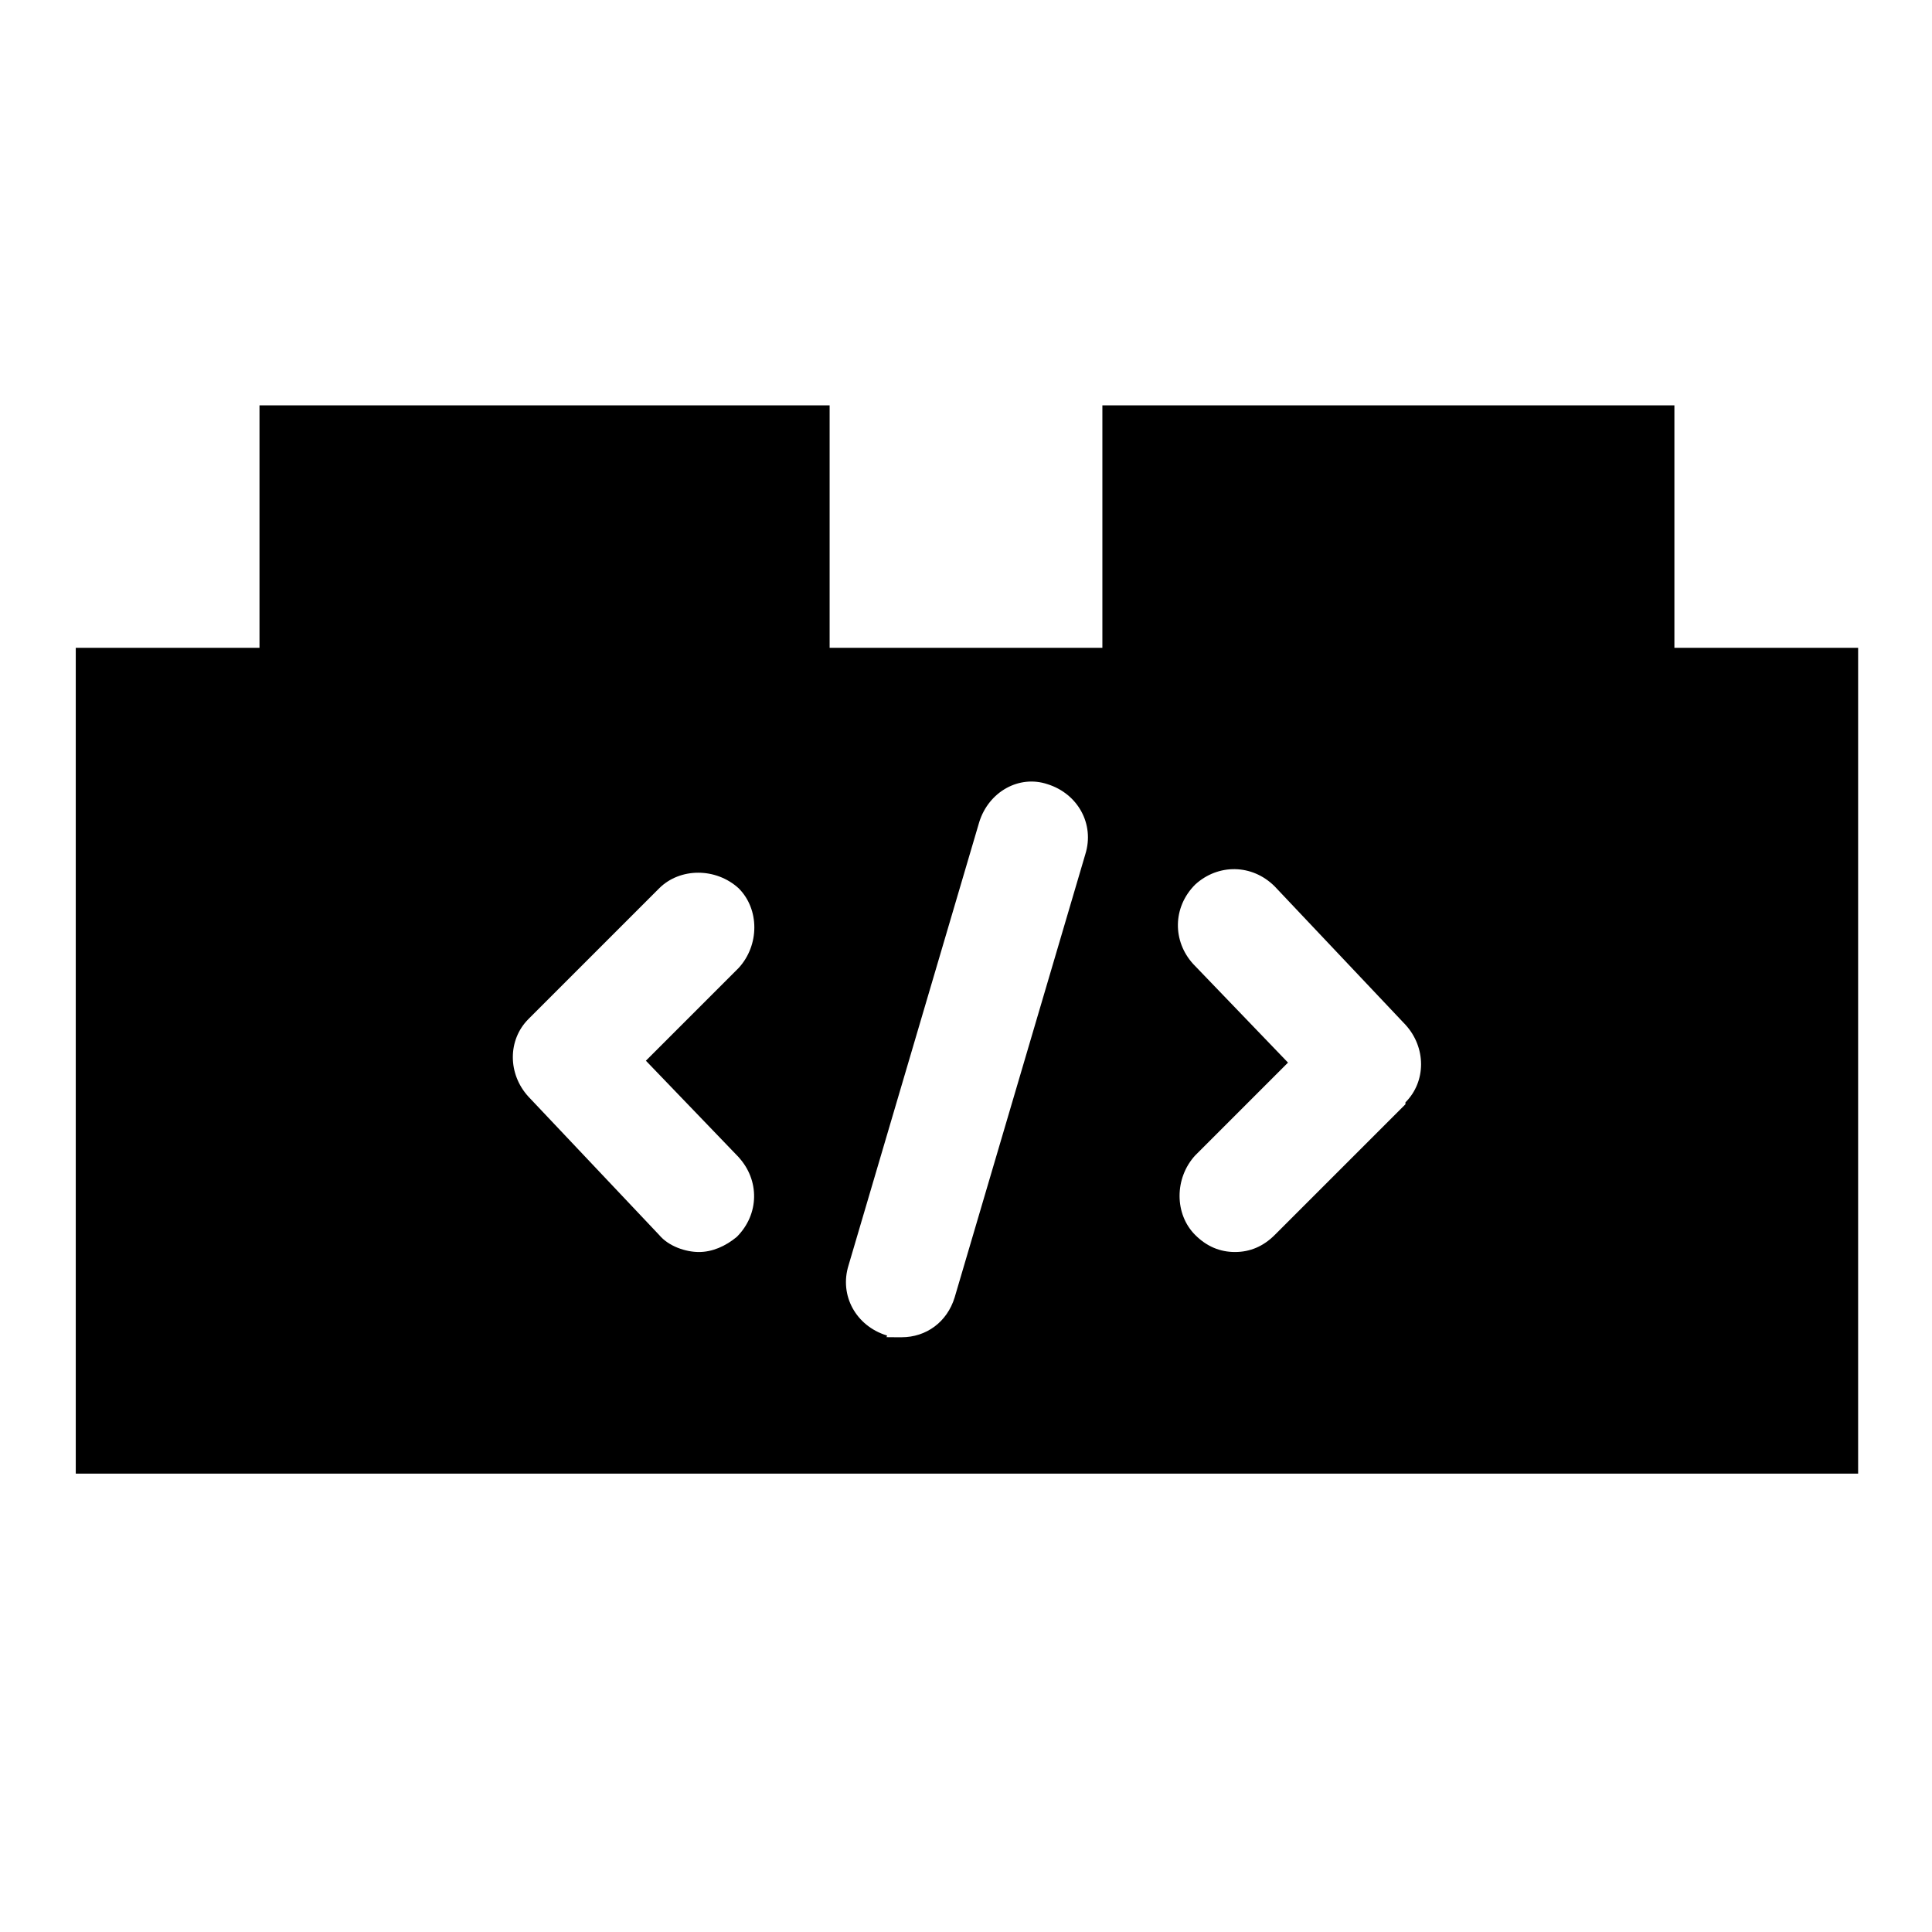
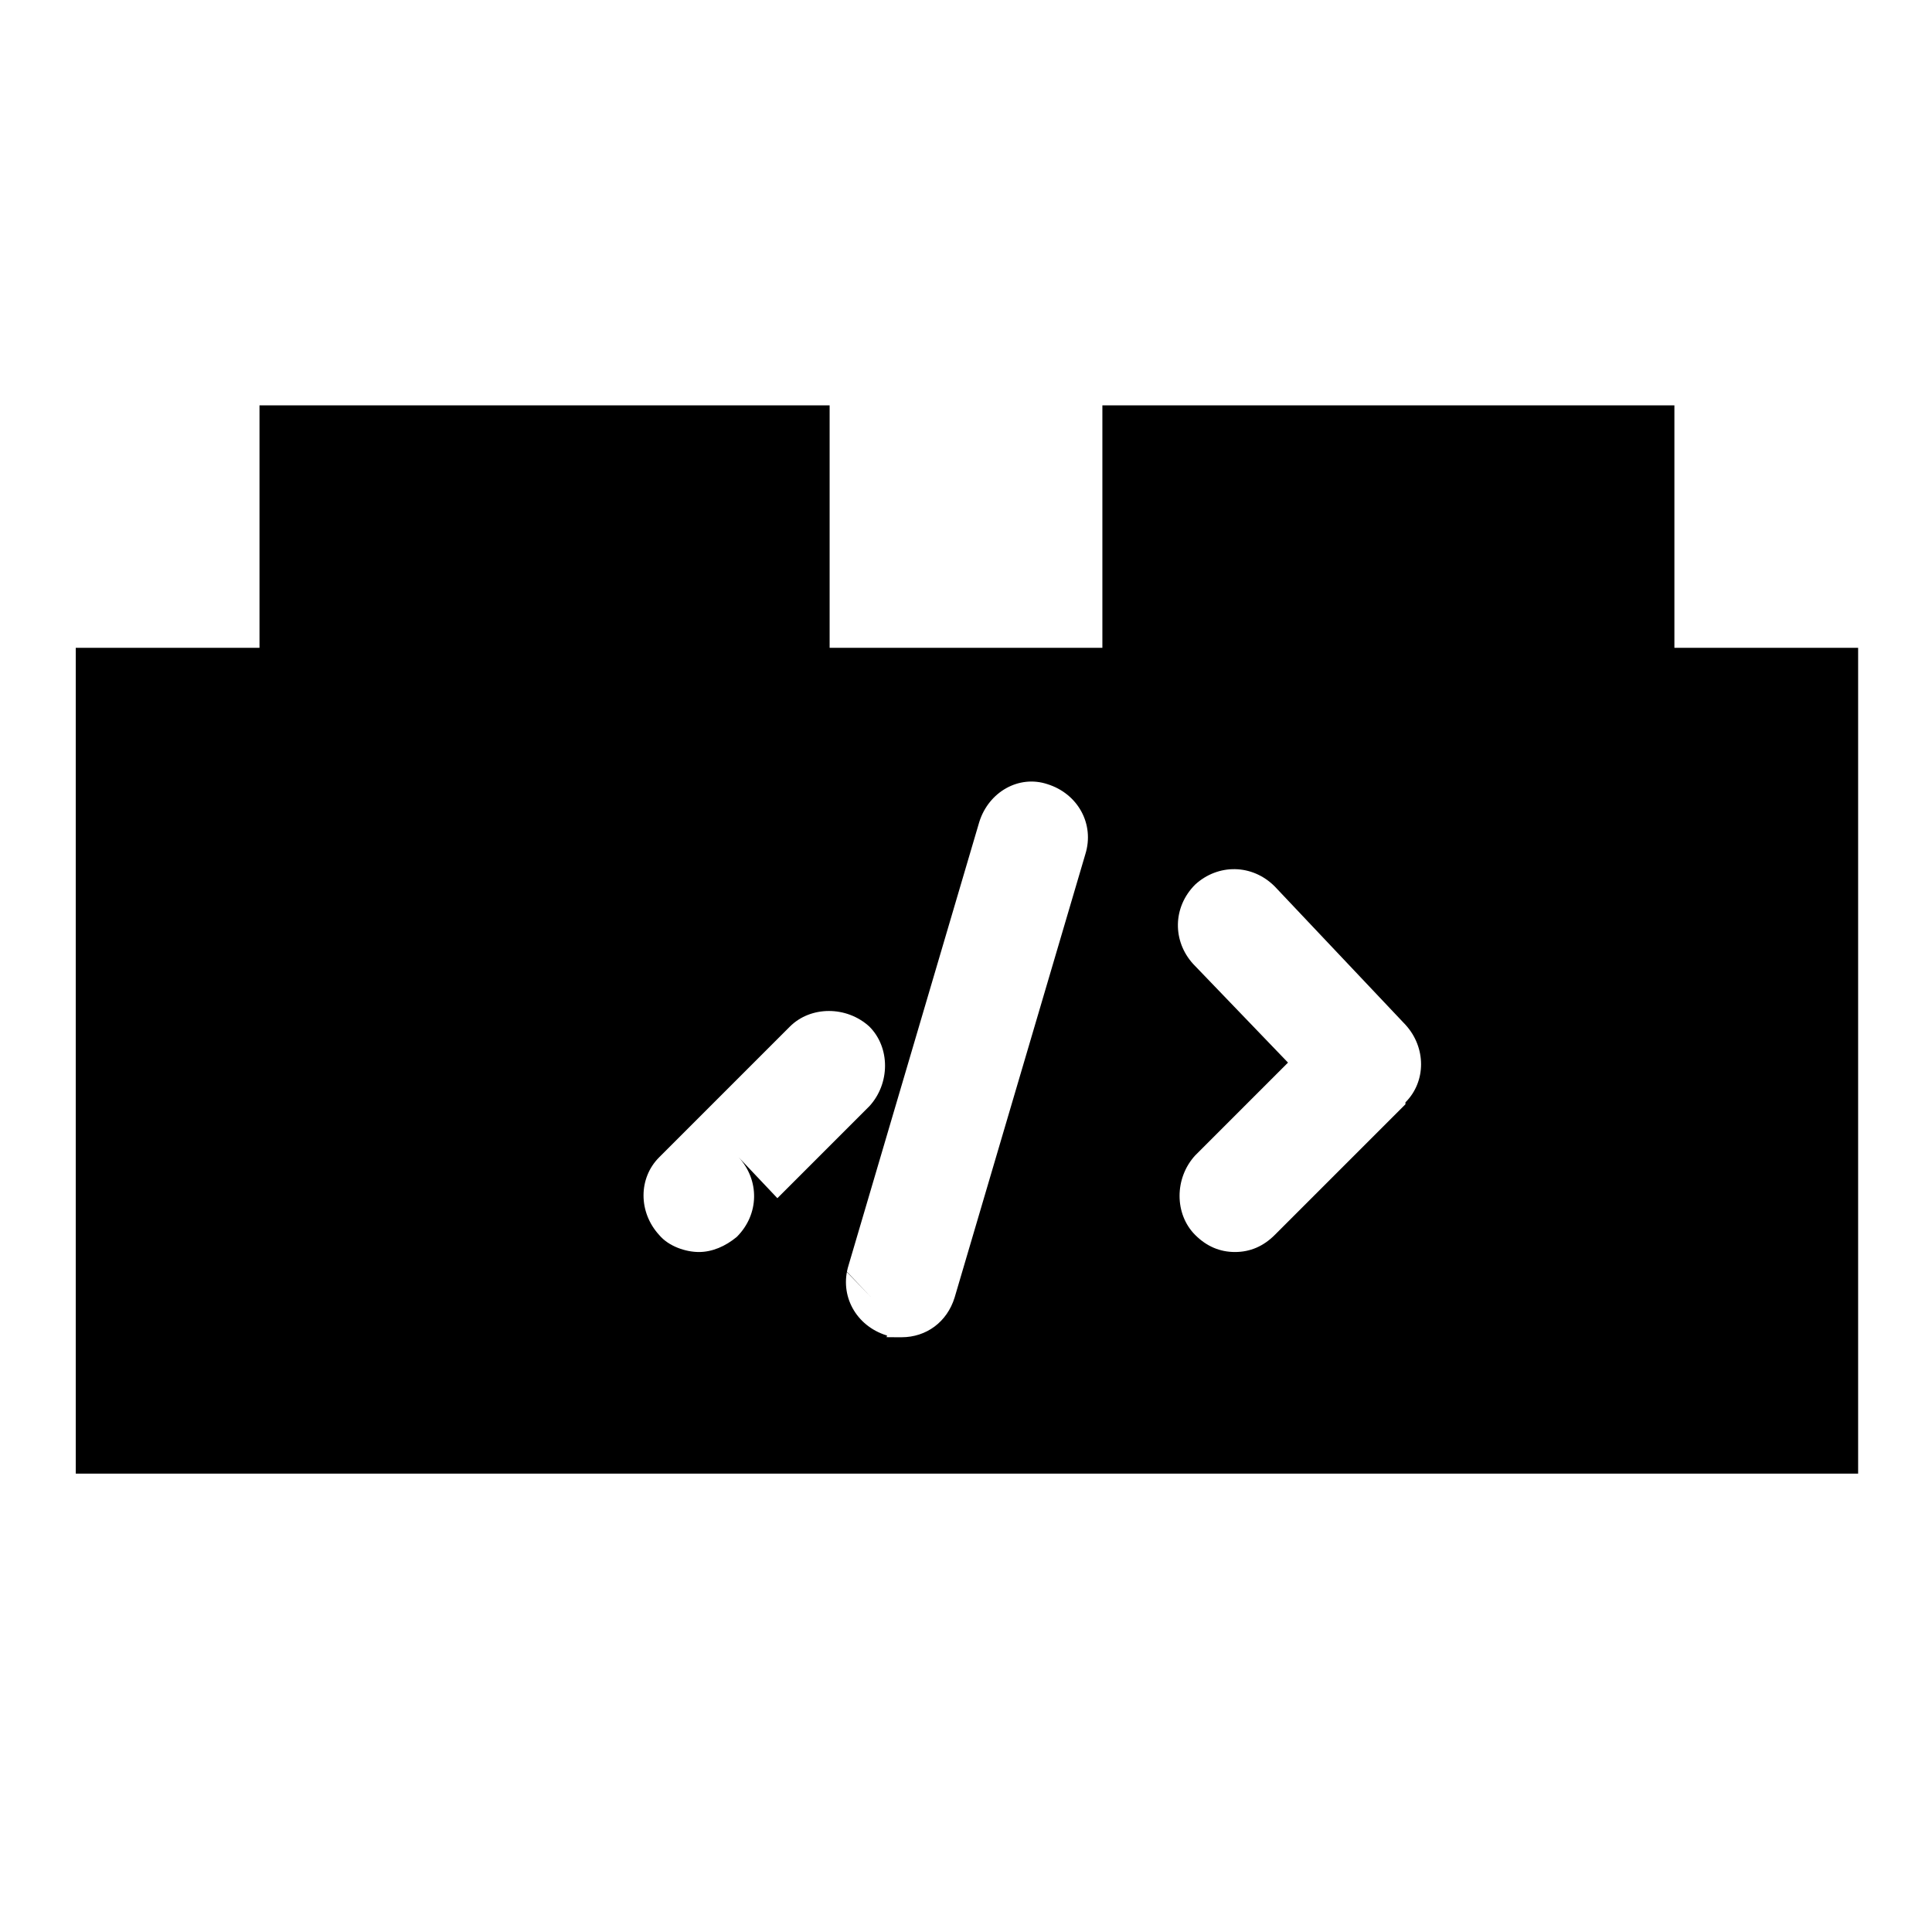
<svg xmlns="http://www.w3.org/2000/svg" id="Layer_1" version="1.1" viewBox="0 0 102 102">
-   <path d="M88.4,34.2v-12.8h-30.2v12.8h-14.4v-12.8H13.7v12.8H4v43.6h94.1v-43.6h-9.7ZM39,61.1c1.1,1.2,1.1,3-.1,4.2-.6.5-1.3.8-2,.8s-1.6-.3-2.1-.9l-6.9-7.3c-1.1-1.2-1.1-3,0-4.1l6.9-6.9c1.1-1.1,3-1.1,4.2,0,1.1,1.1,1.1,3,0,4.2l-4.9,4.9,5,5.2h0ZM57.3,45.1l-6.9,23.4c-.4,1.3-1.5,2.1-2.8,2.1s-.6,0-.8-.1c-1.6-.5-2.5-2.1-2-3.7l6.9-23.4c.5-1.6,2.1-2.5,3.6-2,1.6.5,2.5,2.1,2,3.7h0ZM74.2,58.3l-6.9,6.9c-.6.6-1.3.9-2.1.9s-1.5-.3-2.1-.9c-1.1-1.1-1.1-3,0-4.2l4.9-4.9-5-5.2c-1.1-1.2-1.1-3,.1-4.2,1.2-1.1,3-1.1,4.2.1l6.9,7.3c1.1,1.2,1.1,3,0,4.1h0Z" />
+   <path d="M88.4,34.2v-12.8h-30.2v12.8h-14.4v-12.8H13.7v12.8H4v43.6h94.1v-43.6h-9.7ZM39,61.1c1.1,1.2,1.1,3-.1,4.2-.6.5-1.3.8-2,.8s-1.6-.3-2.1-.9c-1.1-1.2-1.1-3,0-4.1l6.9-6.9c1.1-1.1,3-1.1,4.2,0,1.1,1.1,1.1,3,0,4.2l-4.9,4.9,5,5.2h0ZM57.3,45.1l-6.9,23.4c-.4,1.3-1.5,2.1-2.8,2.1s-.6,0-.8-.1c-1.6-.5-2.5-2.1-2-3.7l6.9-23.4c.5-1.6,2.1-2.5,3.6-2,1.6.5,2.5,2.1,2,3.7h0ZM74.2,58.3l-6.9,6.9c-.6.6-1.3.9-2.1.9s-1.5-.3-2.1-.9c-1.1-1.1-1.1-3,0-4.2l4.9-4.9-5-5.2c-1.1-1.2-1.1-3,.1-4.2,1.2-1.1,3-1.1,4.2.1l6.9,7.3c1.1,1.2,1.1,3,0,4.1h0Z" />
</svg>